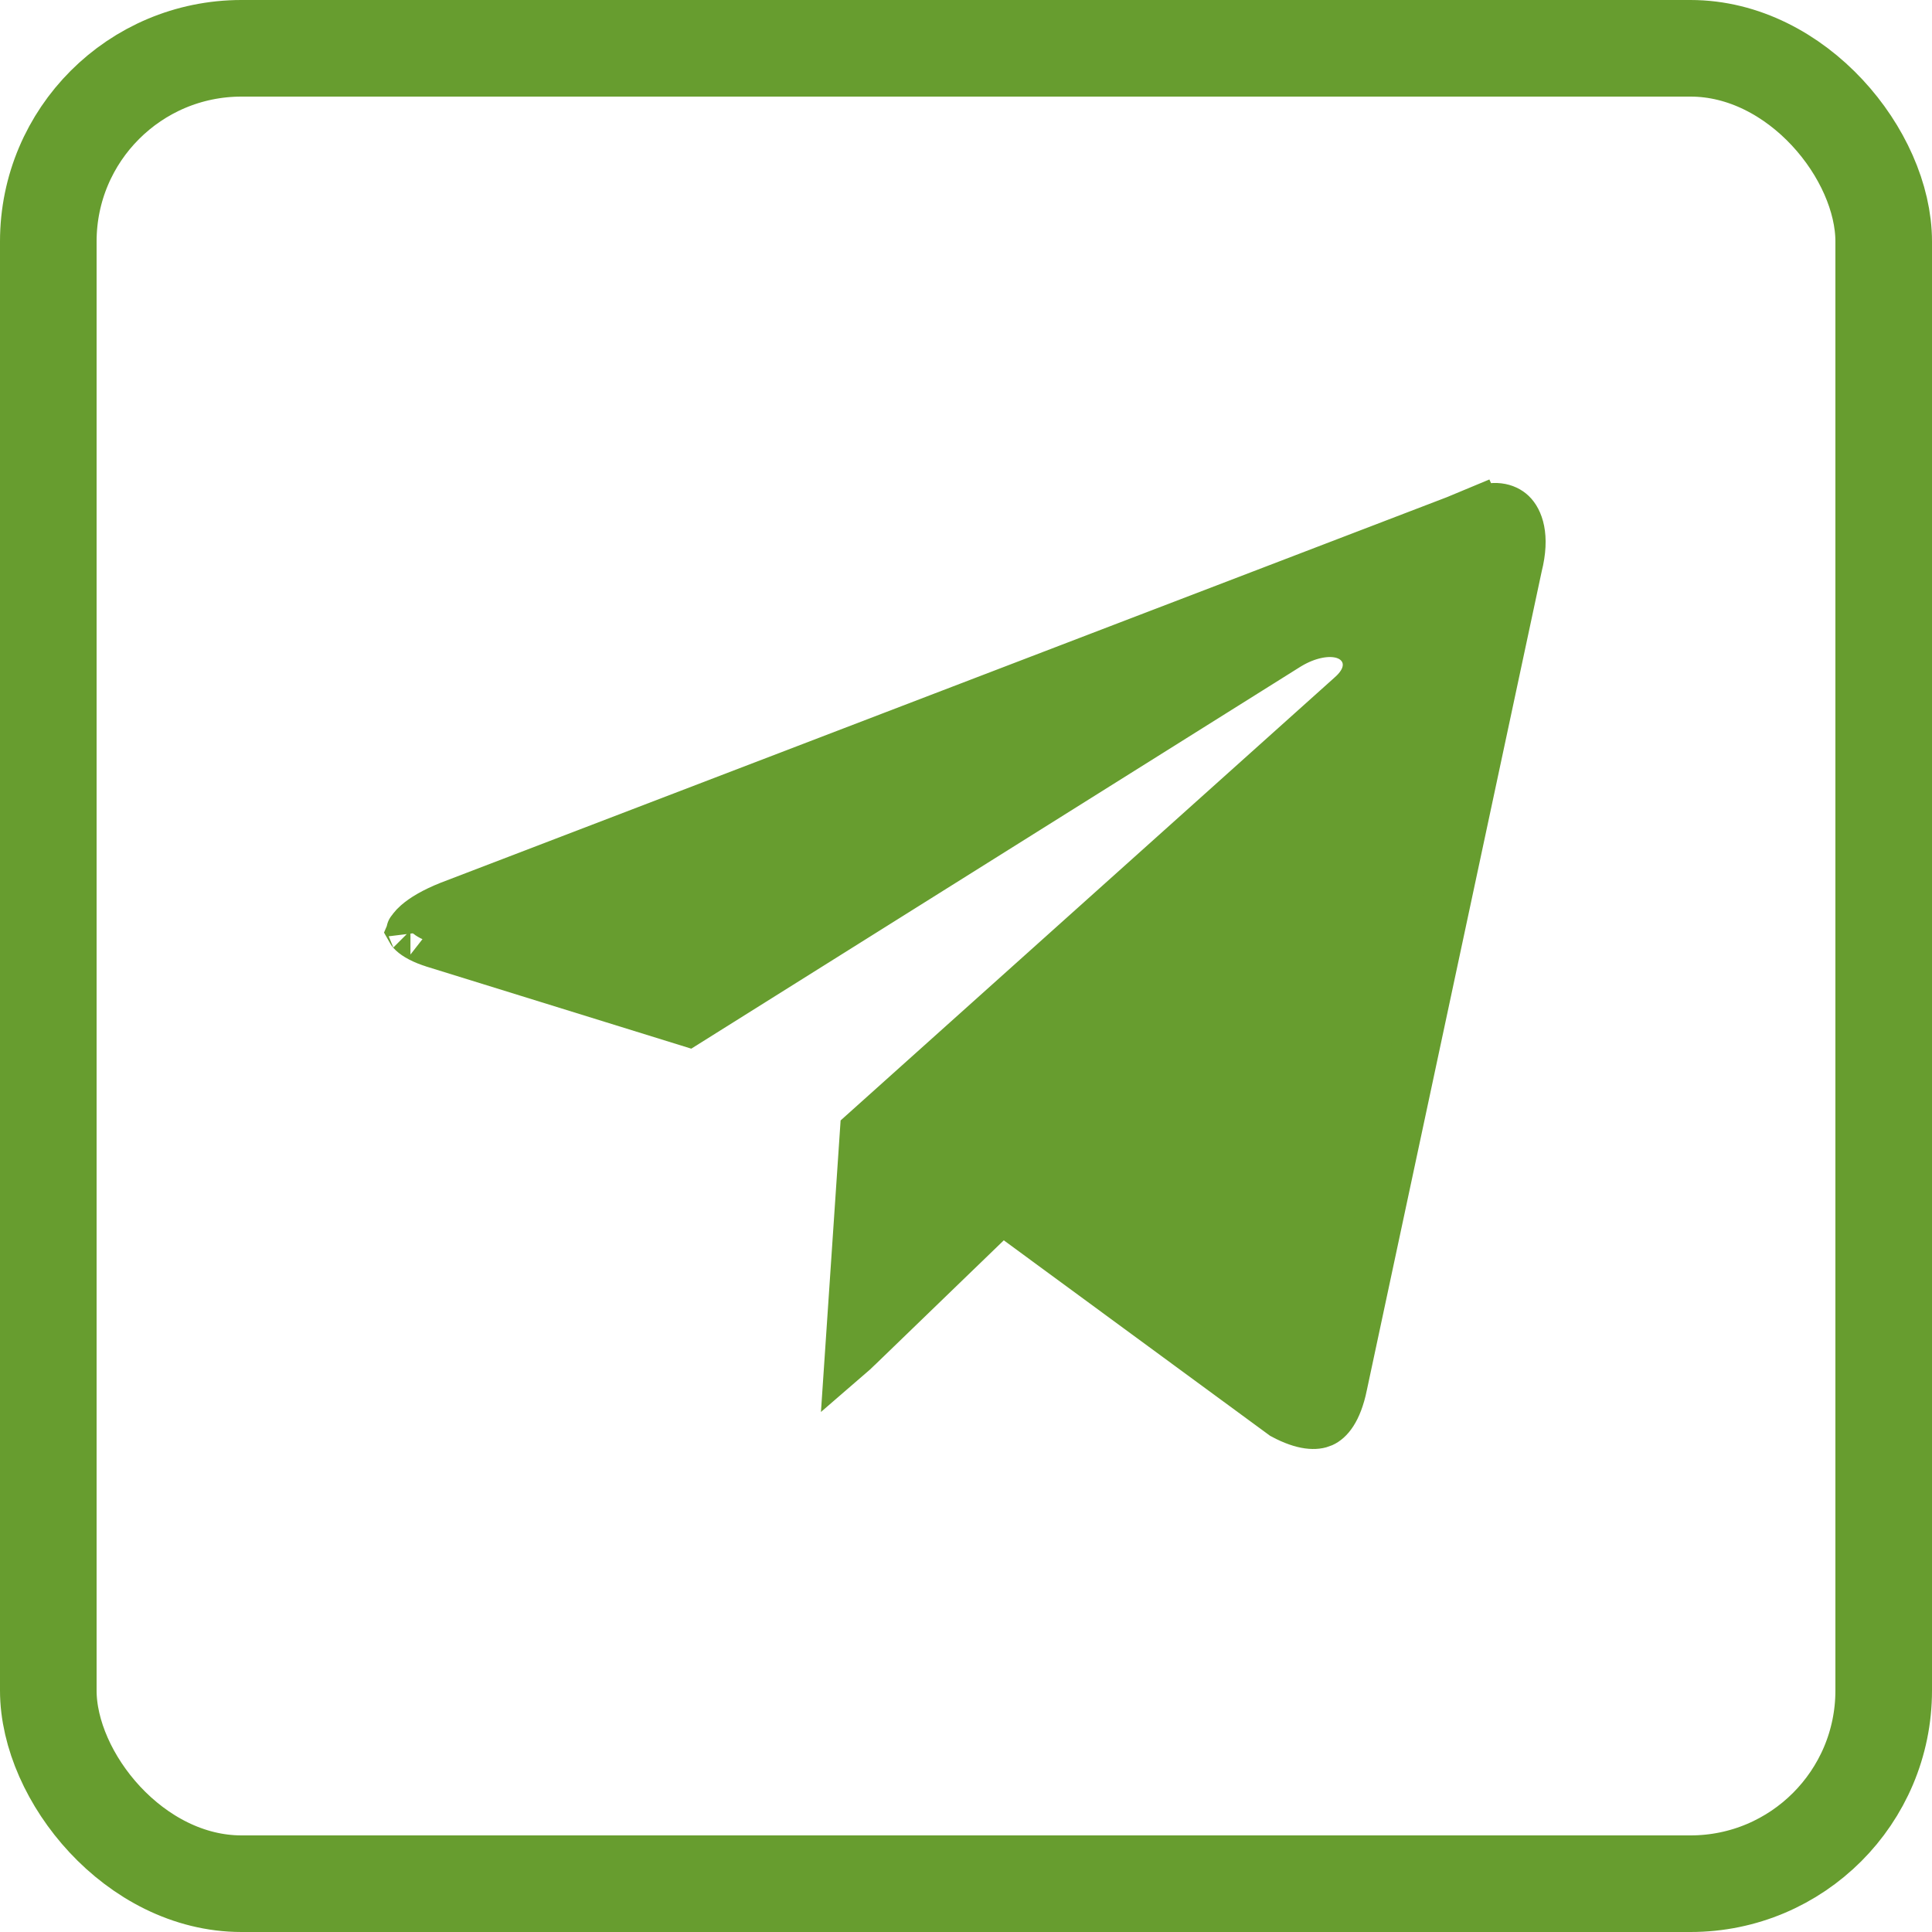
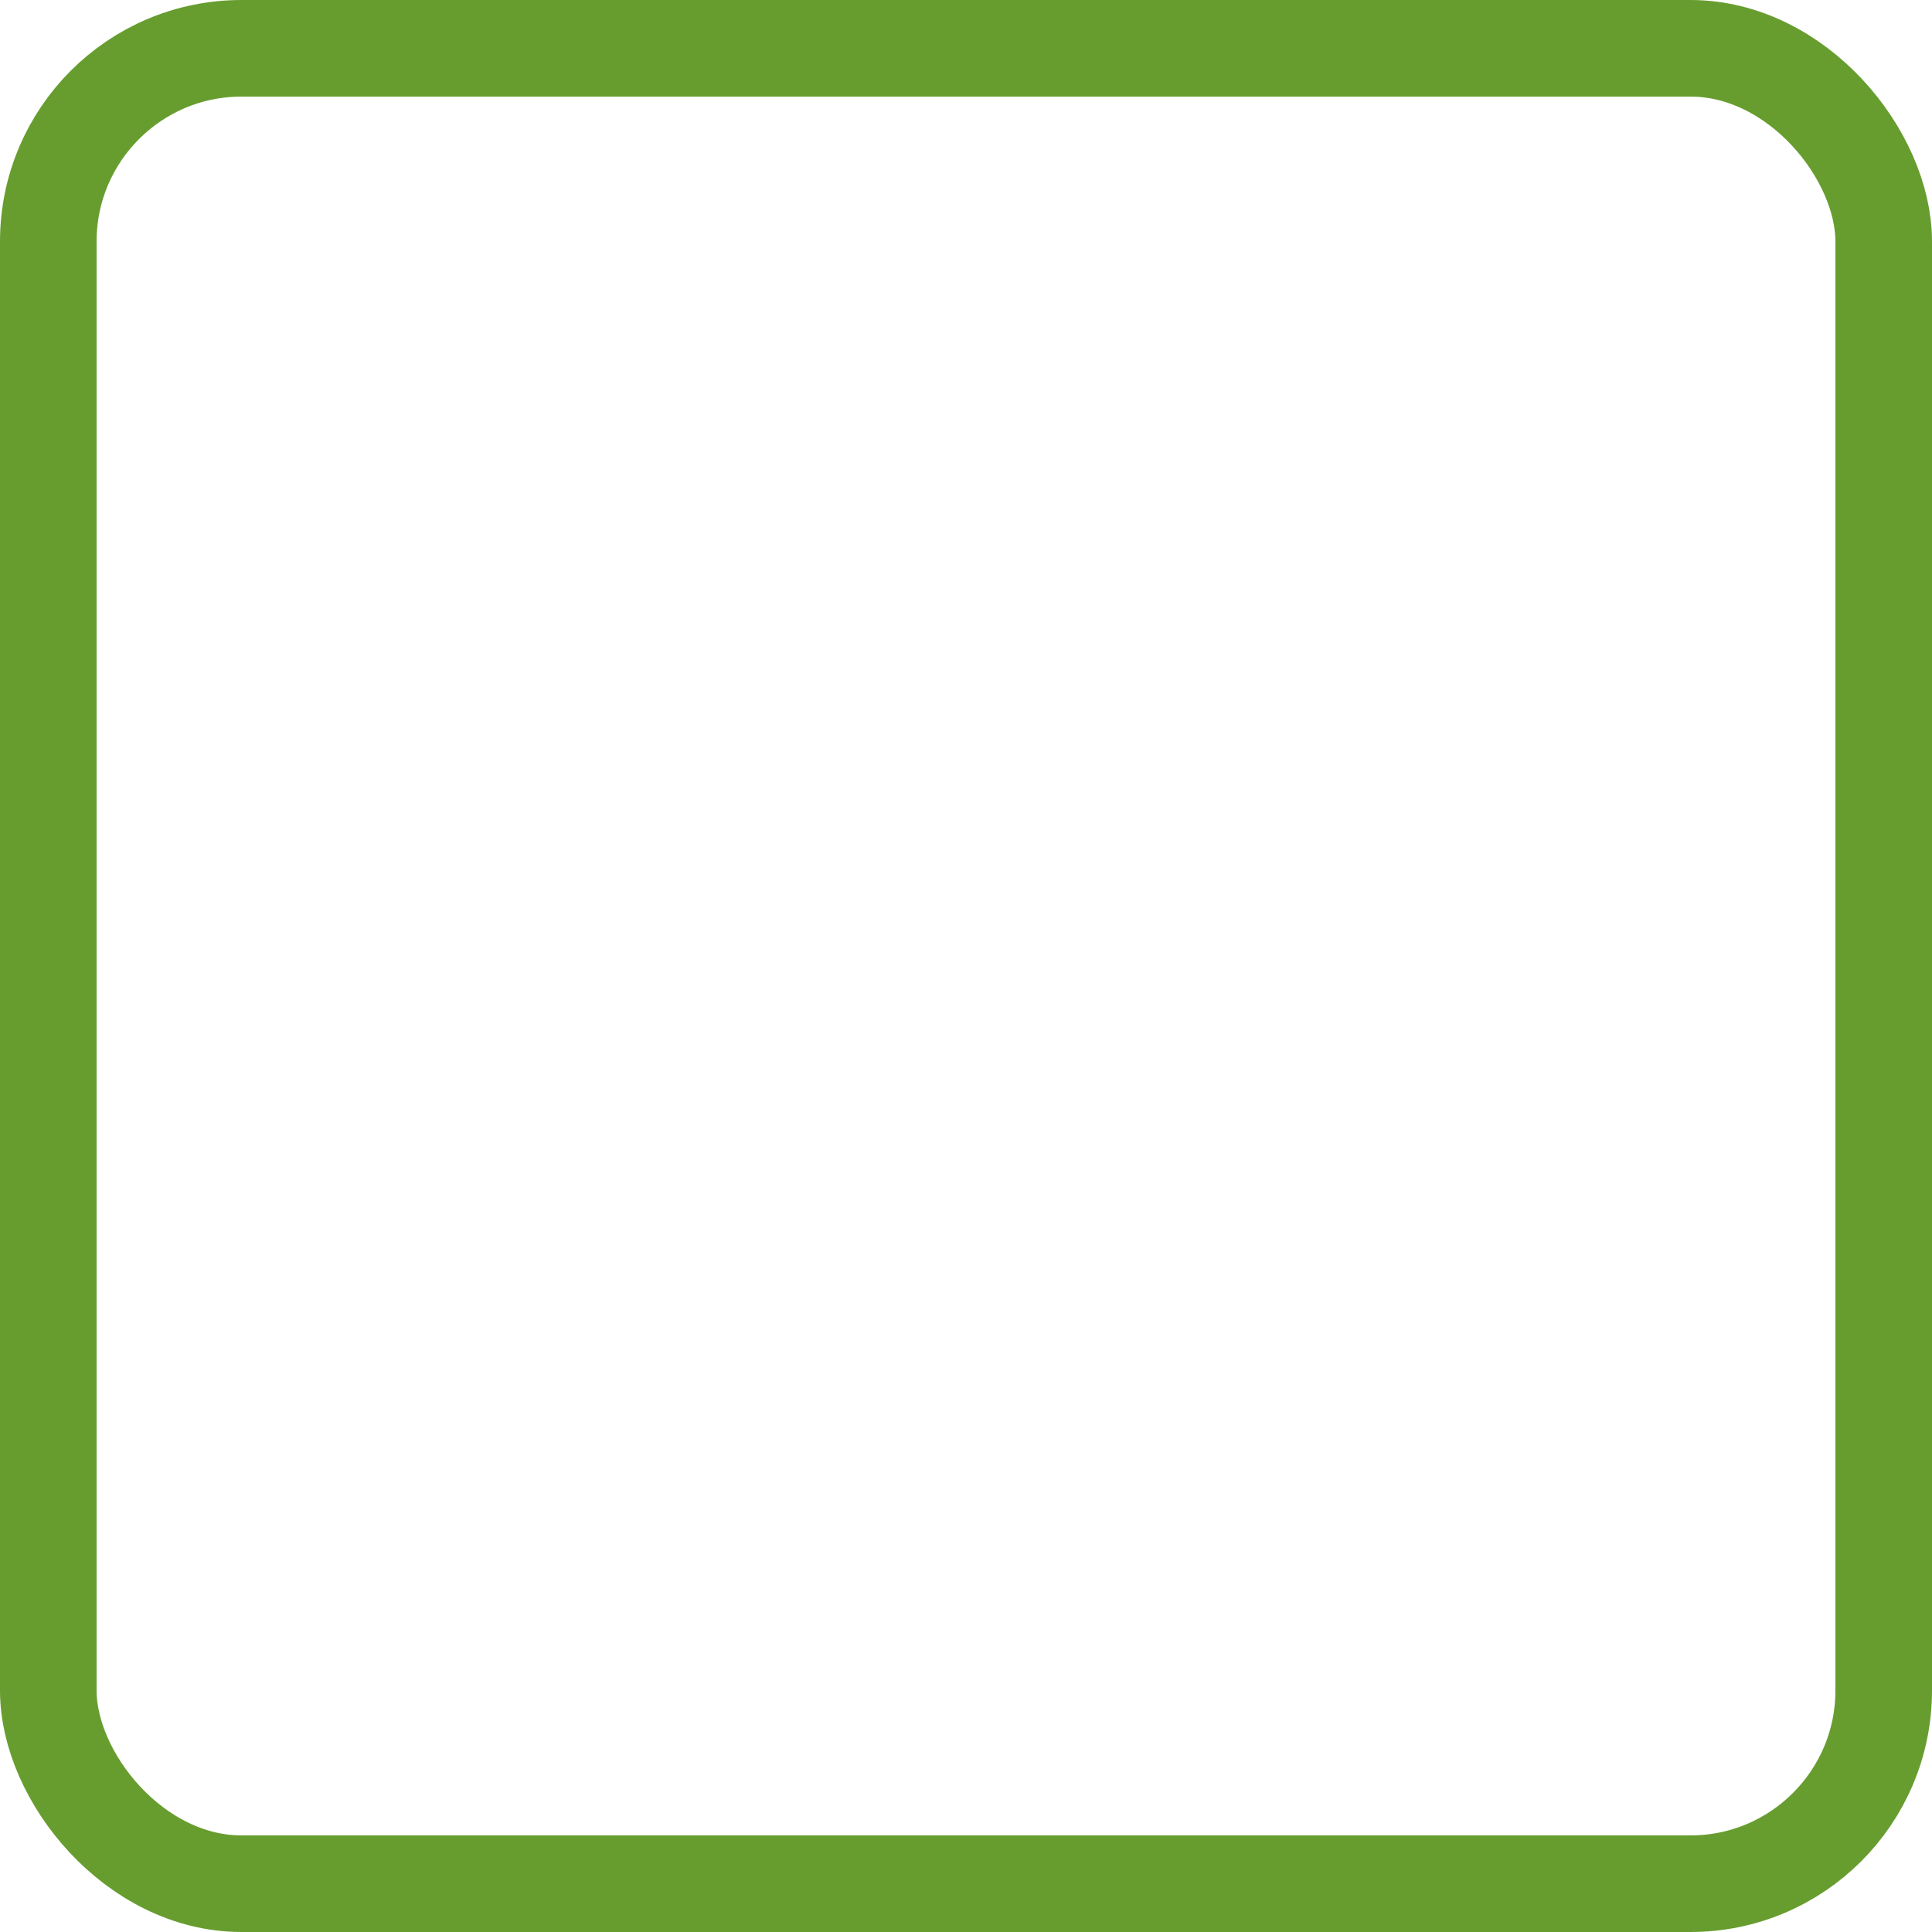
<svg xmlns="http://www.w3.org/2000/svg" width="40" height="40" viewBox="0 0 40 40" fill="none">
  <rect x="1" y="1" width="38" height="38" rx="4" stroke="#679D2F" stroke-width="2" />
-   <path d="M30.38 10.132L30.585 10.588C30.93 10.432 31.176 10.505 31.305 10.629C31.439 10.758 31.592 11.083 31.432 11.718L31.43 11.727L31.428 11.736L27.808 28.687L27.808 28.689C27.696 29.224 27.508 29.407 27.38 29.464C27.25 29.522 26.999 29.535 26.565 29.304L21.079 25.277L20.739 25.027L20.435 25.32L17.785 27.881L17.784 27.882L17.778 27.887C17.697 27.965 17.633 28.027 17.576 28.076L17.889 23.434L27.966 14.398C27.967 14.397 27.967 14.397 27.968 14.396C28.108 14.273 28.289 14.067 28.3 13.788C28.306 13.63 28.254 13.479 28.152 13.359C28.058 13.247 27.94 13.185 27.842 13.151C27.65 13.086 27.443 13.095 27.264 13.132C27.075 13.171 26.876 13.249 26.682 13.366L26.682 13.366L26.675 13.37L14.241 21.166L9.002 19.542L9 19.541C8.748 19.464 8.606 19.377 8.538 19.313C8.519 19.295 8.508 19.282 8.503 19.273C8.511 19.253 8.54 19.2 8.632 19.119C8.759 19.007 8.974 18.874 9.303 18.743L30.559 10.598L30.38 10.132ZM8.498 19.263C8.498 19.263 8.499 19.264 8.499 19.268C8.498 19.264 8.497 19.263 8.498 19.263Z" fill="#679D2F" stroke="#679D2F" />
</svg>